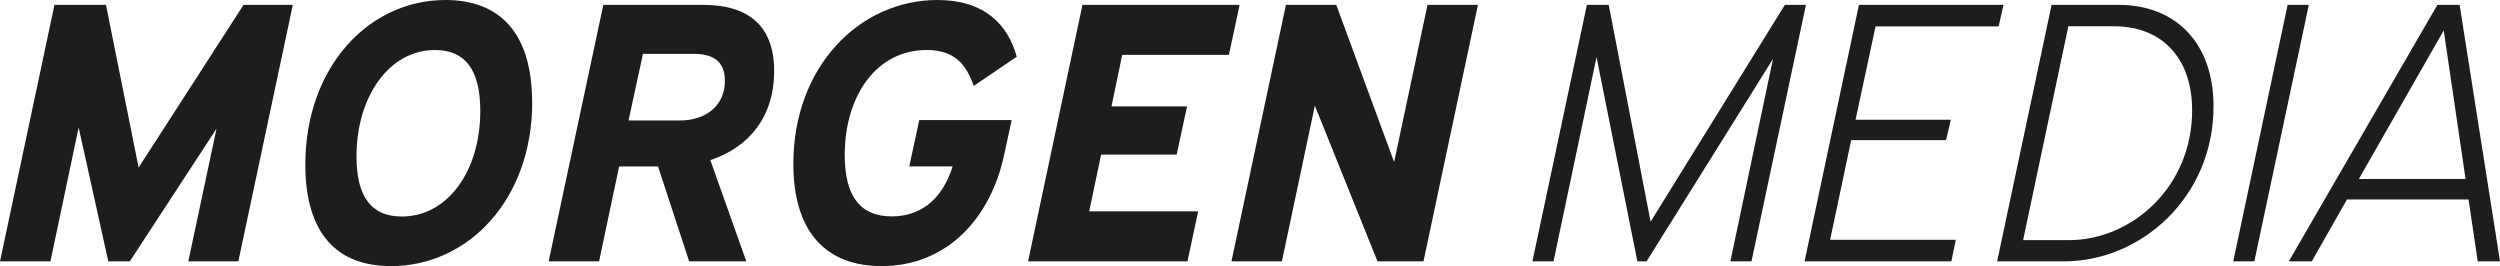
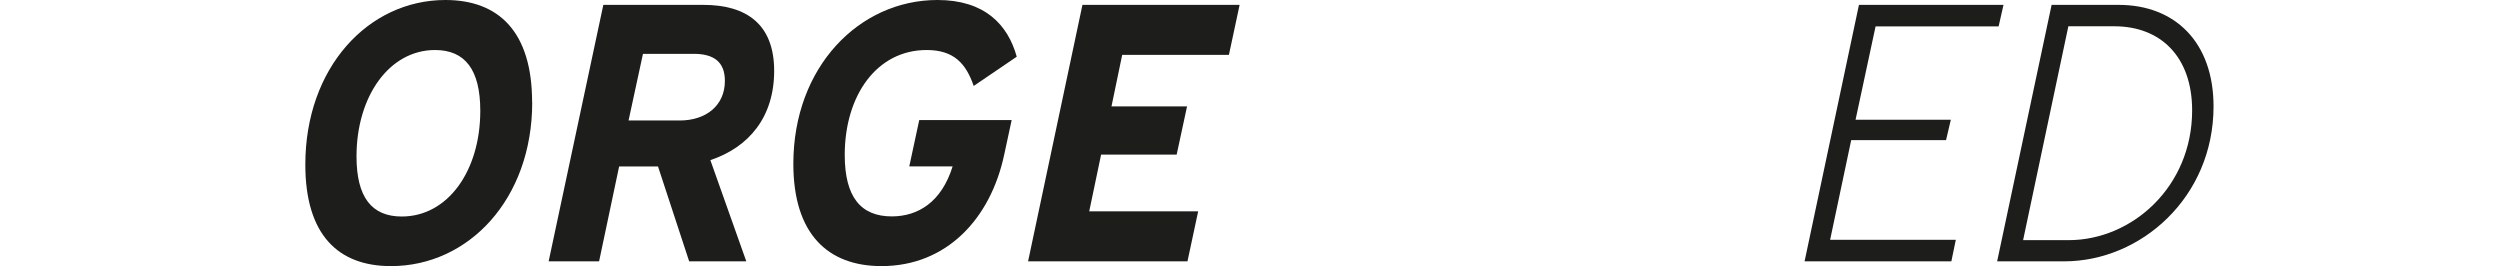
<svg xmlns="http://www.w3.org/2000/svg" id="Laag_1" viewBox="0 0 235.9 25.11">
  <defs>
    <style>
      .cls-1 {
        fill: #1d1d1b;
      }
    </style>
  </defs>
  <g>
-     <path class="cls-1" d="M10,.46l3.08,15.35L22.98.46h4.65l-5.14,24.2h-4.72l2.66-12.52-8.18,12.52h-2.03l-2.8-12.63-2.66,12.63H0L5.14.46h4.86Z" />
    <path class="cls-1" d="M50.22,9.65c0,9.16-6.02,15.46-13.33,15.46-4.97,0-8.08-2.94-8.08-9.58,0-9.16,5.95-15.53,13.22-15.53,5.04,0,8.18,3.01,8.18,9.65ZM33.64,14.76c0,3.85,1.43,5.67,4.27,5.67,4.34,0,7.41-4.3,7.41-9.97,0-3.88-1.43-5.74-4.27-5.74-4.3,0-7.41,4.34-7.41,10.04Z" />
    <path class="cls-1" d="M66.37.46c4.09,0,6.68,1.85,6.68,6.22s-2.38,7.21-6.02,8.43l3.39,9.55h-5.39l-2.94-8.95h-3.67l-1.89,8.95h-4.76L56.93.46h9.44ZM59.3,11.37h4.83c2.48,0,4.27-1.4,4.27-3.74,0-1.82-1.08-2.55-2.94-2.55h-4.79l-1.36,6.29Z" />
    <path class="cls-1" d="M95.46,11.33l-.7,3.25c-1.29,6.08-5.46,10.53-11.58,10.53-5.07,0-8.32-3.04-8.32-9.65,0-9.16,6.23-15.46,13.6-15.46,4.44,0,6.64,2.31,7.48,5.35l-4.06,2.76c-.73-2.1-1.85-3.39-4.44-3.39-4.72,0-7.73,4.3-7.73,9.9,0,3.95,1.5,5.8,4.44,5.8,2.45,0,4.69-1.33,5.74-4.72h-4.09l.94-4.37h8.71Z" />
    <path class="cls-1" d="M116.97.46l-1.01,4.72h-10.07l-1.01,4.86h7.13l-.98,4.55h-7.13l-1.12,5.35h10.28l-1.01,4.72h-15.04L102.14.46h14.83Z" />
-     <path class="cls-1" d="M126.09.46l5.46,14.83,3.15-14.83h4.76l-5.14,24.2h-4.34l-5.91-14.69-3.11,14.69h-4.76L121.34.46h4.76Z" />
  </g>
-   <path class="cls-1" d="M151.8.46l3.95,20.46L168.42.46h1.99l-5.14,24.2h-1.99l4.02-19.1-11.93,19.1h-.87l-3.85-19.27-4.06,19.27h-1.99L149.74.46h2.06Z" />
  <path class="cls-1" d="M189.05.46l-.46,2.03h-11.61l-1.89,8.81h8.99l-.45,1.92h-8.95l-1.99,9.41h11.86l-.42,2.03h-13.85L175.41.46h13.64Z" />
  <path class="cls-1" d="M199.92.46c5.32,0,8.95,3.53,8.95,9.58,0,8.57-6.85,14.62-14.09,14.62h-6.33L193.59.46h6.33ZM190.9,22.66h4.3c5.98,0,11.65-5.04,11.65-12.24,0-5.07-2.97-7.94-7.34-7.94h-4.34l-4.27,20.18Z" />
-   <path class="cls-1" d="M217.86.46l-5.14,24.2h-1.99L215.86.46h1.99Z" />
-   <path class="cls-1" d="M232.09.46l3.81,24.2h-2.1l-.87-5.84h-11.47l-3.32,5.84h-2.17L229.99.46h2.1ZM222.58,16.89h10.07l-2.06-14.02-8.01,14.02Z" />
</svg>